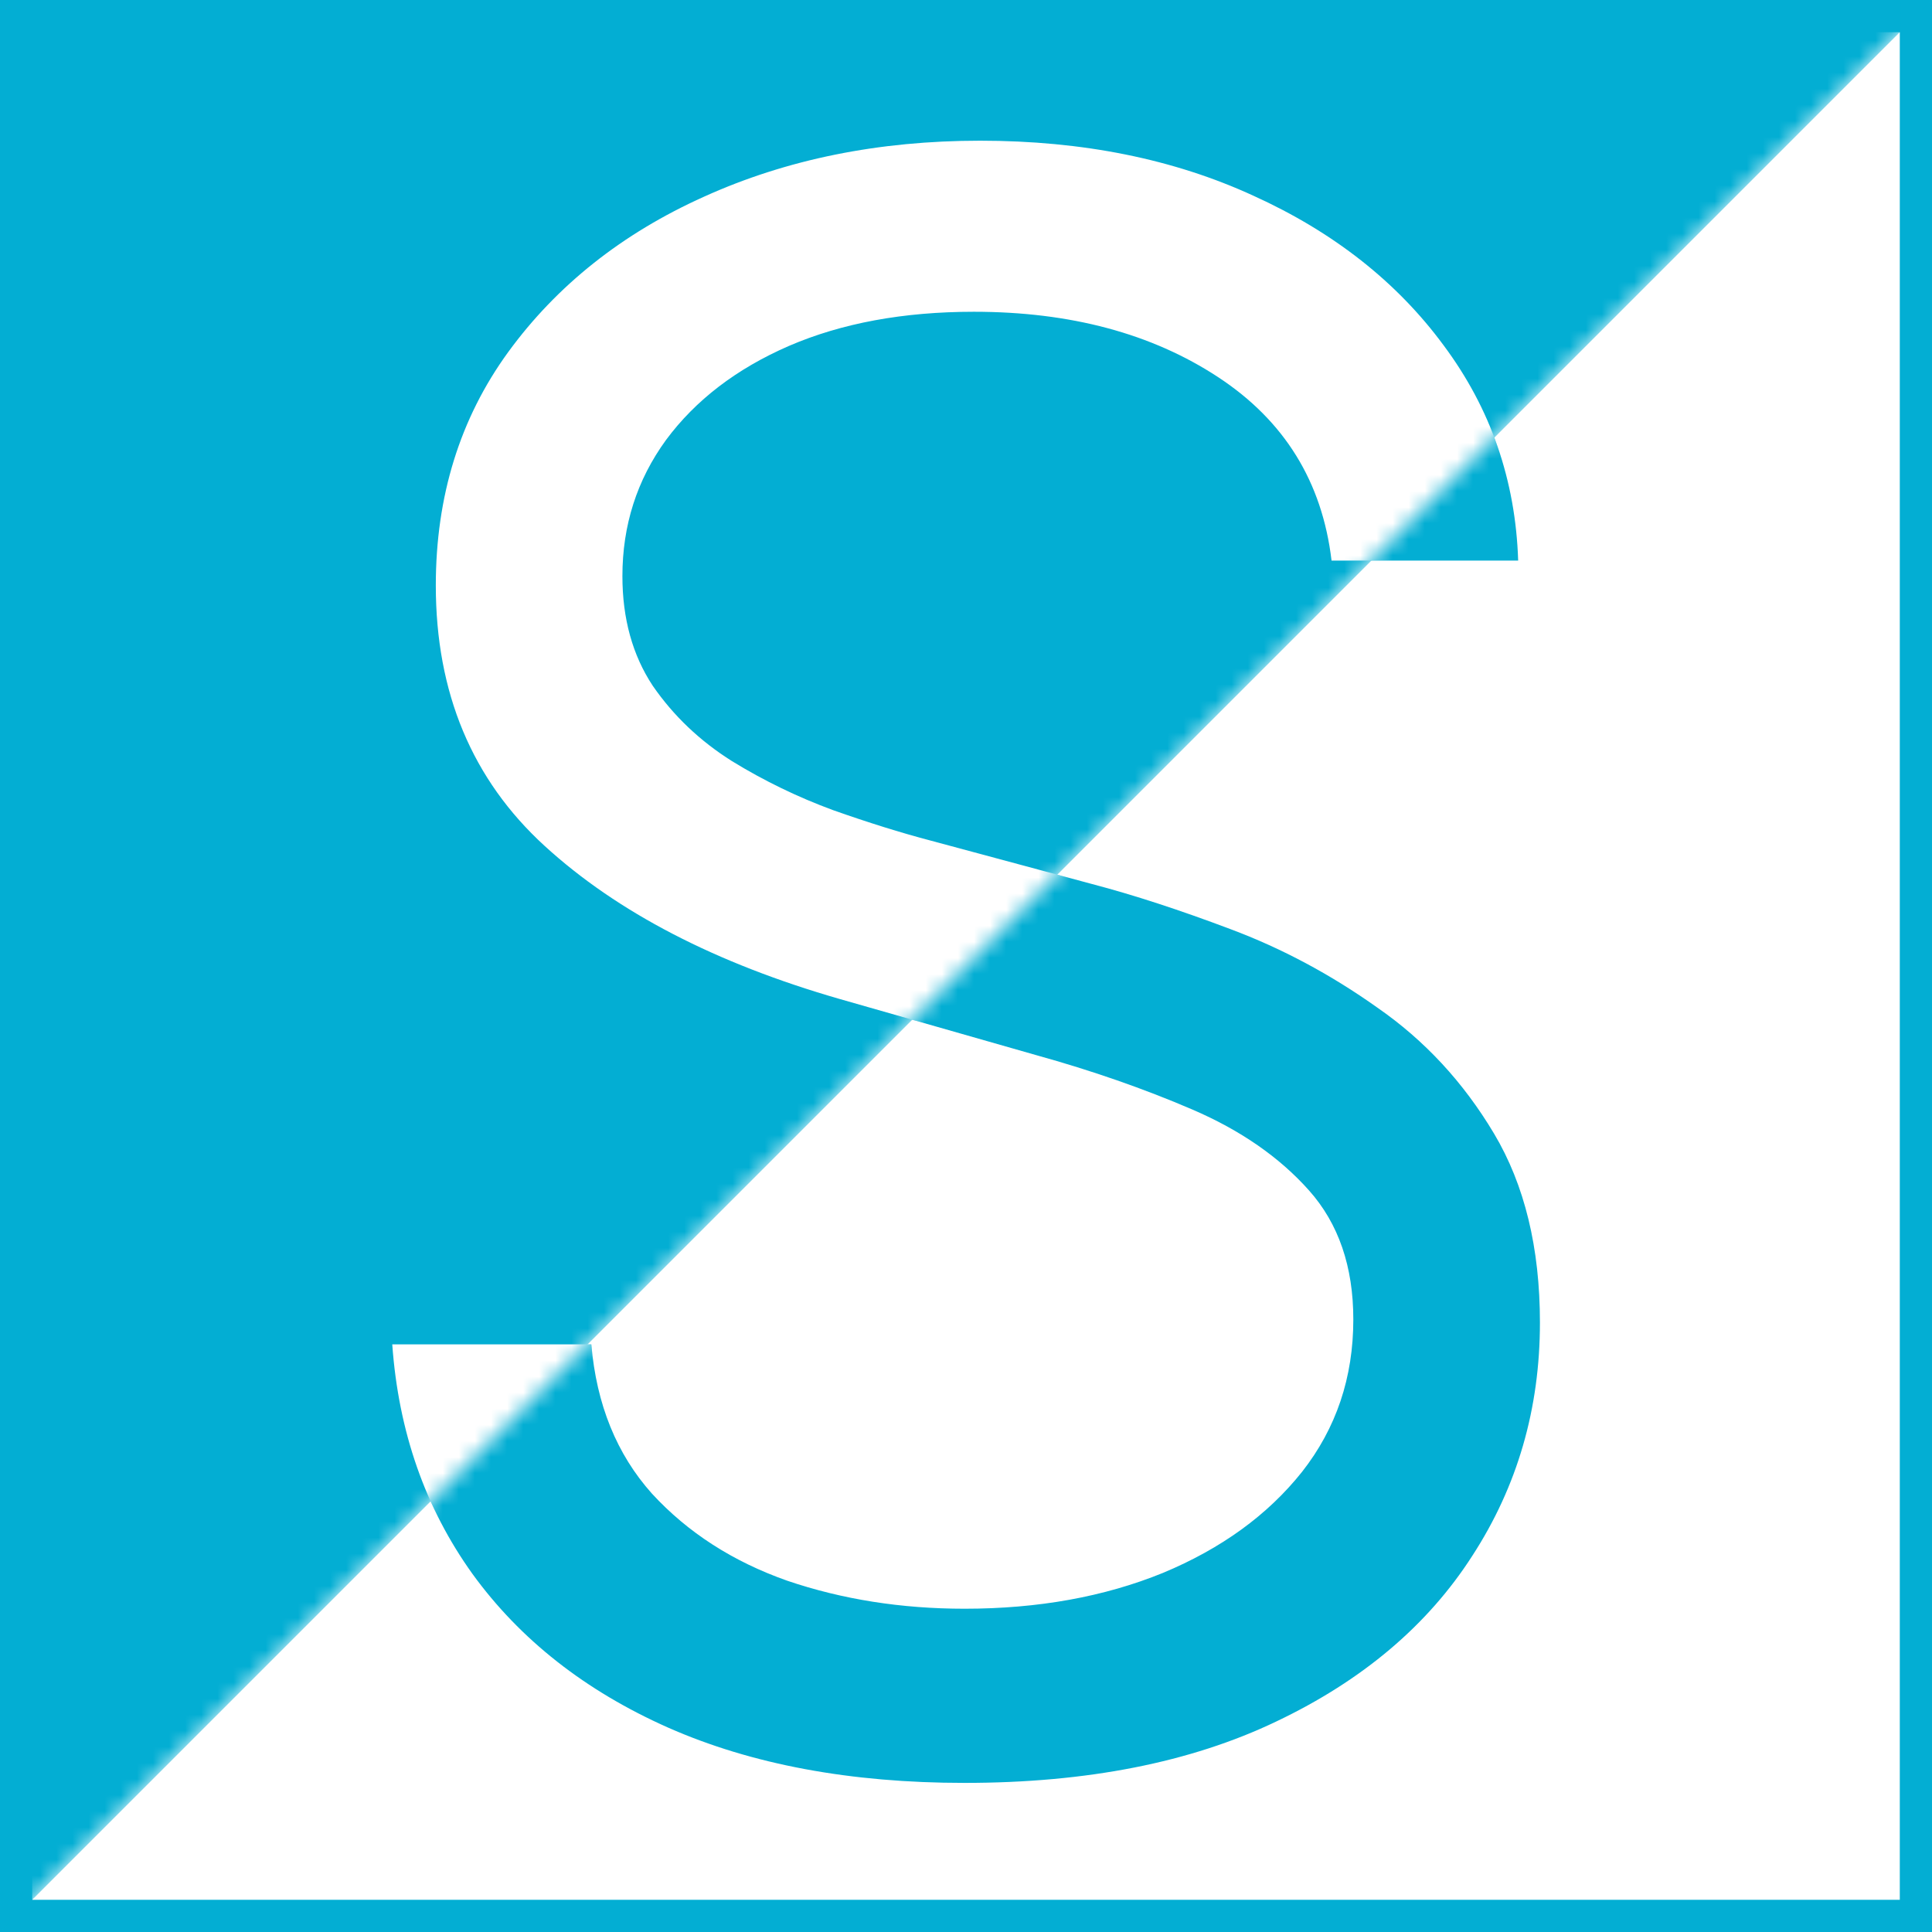
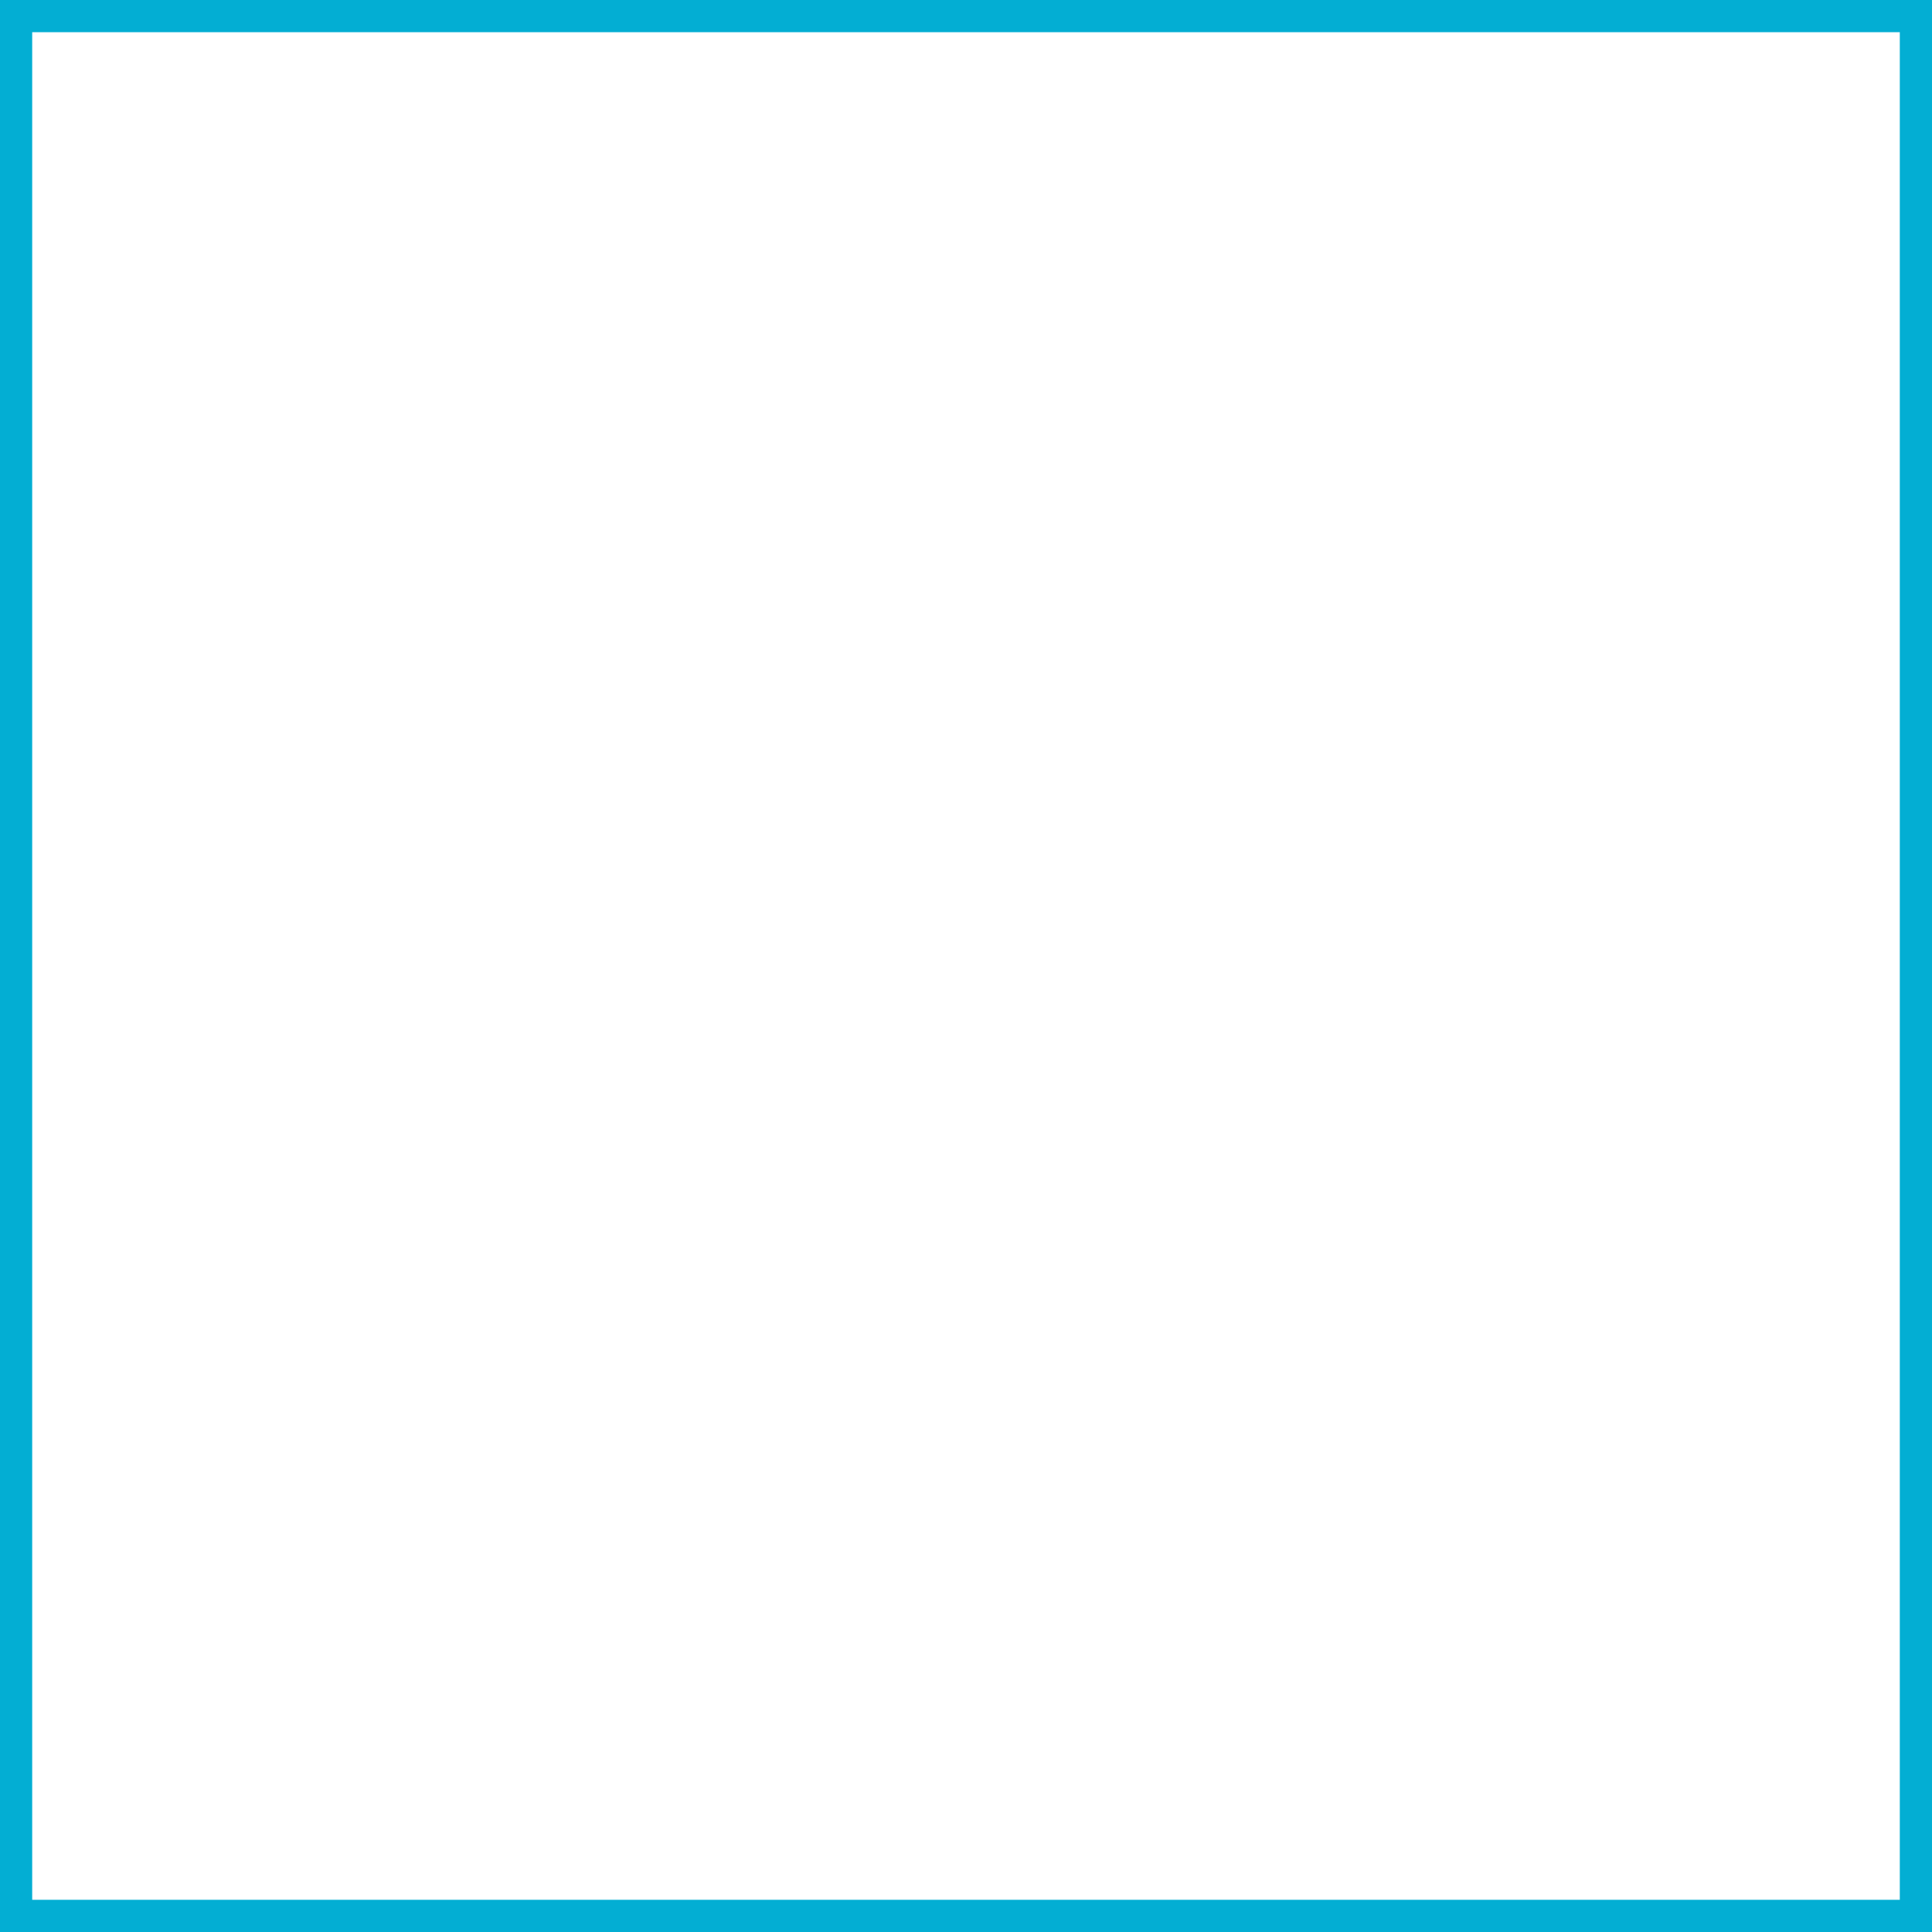
<svg xmlns="http://www.w3.org/2000/svg" width="120" height="120" viewBox="0 0 120 120" fill="none">
  <rect x="0" y="0" width="120" height="120" fill="#333333" stroke="none" />
  <rect x="1" y="1" width="118" height="118" fill="white" stroke="#03AED3" stroke-width="2" />
-   <path d="M82.705 34.818C82.125 29.924 79.775 26.125 75.654 23.421C71.533 20.716 66.478 19.364 60.489 19.364C56.11 19.364 52.279 20.072 48.995 21.489C45.743 22.905 43.199 24.853 41.364 27.332C39.561 29.811 38.659 32.629 38.659 35.784C38.659 38.424 39.287 40.694 40.543 42.594C41.831 44.461 43.473 46.023 45.469 47.278C47.465 48.502 49.558 49.516 51.748 50.321C53.937 51.094 55.949 51.722 57.784 52.205L67.83 54.909C70.406 55.585 73.271 56.519 76.427 57.71C79.614 58.901 82.657 60.528 85.554 62.588C88.484 64.617 90.899 67.224 92.799 70.412C94.698 73.599 95.648 77.511 95.648 82.148C95.648 87.492 94.248 92.322 91.446 96.636C88.677 100.951 84.621 104.38 79.276 106.923C73.963 109.467 67.508 110.739 59.909 110.739C52.826 110.739 46.693 109.596 41.509 107.31C36.357 105.024 32.3 101.836 29.338 97.747C26.409 93.658 24.75 88.909 24.364 83.5H36.728C37.05 87.235 38.305 90.326 40.495 92.773C42.716 95.188 45.517 96.99 48.898 98.182C52.311 99.341 55.981 99.921 59.909 99.921C64.481 99.921 68.587 99.18 72.225 97.699C75.863 96.186 78.745 94.093 80.87 91.421C82.995 88.716 84.057 85.561 84.057 81.954C84.057 78.671 83.14 75.998 81.304 73.938C79.469 71.877 77.054 70.203 74.06 68.915C71.066 67.627 67.83 66.5 64.353 65.534L52.182 62.057C44.455 59.835 38.337 56.664 33.83 52.543C29.322 48.421 27.069 43.028 27.069 36.364C27.069 30.826 28.566 25.996 31.56 21.875C34.587 17.722 38.643 14.502 43.73 12.216C48.85 9.898 54.565 8.739 60.875 8.739C67.25 8.739 72.917 9.882 77.875 12.168C82.834 14.421 86.762 17.512 89.659 21.44C92.589 25.368 94.135 29.828 94.296 34.818H82.705Z" fill="#03AED3" />
  <mask id="mask0_602_9" style="mask-type:alpha" maskUnits="userSpaceOnUse" x="0" y="0" width="120" height="120">
    <path d="M0 0H120L0 120V0Z" fill="#03AED3" />
  </mask>
  <g mask="url(#mask0_602_9)">
-     <path d="M0 0H120L0 120V0Z" fill="#03AED3" />
-     <path d="M82.705 34.818C82.125 29.924 79.775 26.125 75.654 23.421C71.533 20.716 66.478 19.364 60.489 19.364C56.11 19.364 52.279 20.072 48.995 21.489C45.743 22.905 43.199 24.853 41.364 27.332C39.561 29.811 38.659 32.629 38.659 35.784C38.659 38.424 39.287 40.694 40.543 42.594C41.831 44.461 43.473 46.023 45.469 47.278C47.465 48.502 49.558 49.516 51.748 50.321C53.937 51.094 55.949 51.722 57.784 52.205L67.83 54.909C70.406 55.585 73.271 56.519 76.427 57.71C79.614 58.901 82.657 60.528 85.554 62.588C88.484 64.617 90.899 67.224 92.799 70.412C94.698 73.599 95.648 77.511 95.648 82.148C95.648 87.492 94.248 92.322 91.446 96.636C88.677 100.951 84.621 104.38 79.276 106.923C73.963 109.467 67.508 110.739 59.909 110.739C52.826 110.739 46.693 109.596 41.509 107.31C36.357 105.024 32.3 101.836 29.338 97.747C26.409 93.658 24.75 88.909 24.364 83.5H36.728C37.05 87.235 38.305 90.326 40.495 92.773C42.716 95.188 45.517 96.99 48.898 98.182C52.311 99.341 55.981 99.921 59.909 99.921C64.481 99.921 68.587 99.18 72.225 97.699C75.863 96.186 78.745 94.093 80.87 91.421C82.995 88.716 84.057 85.561 84.057 81.954C84.057 78.671 83.14 75.998 81.304 73.938C79.469 71.877 77.054 70.203 74.06 68.915C71.066 67.627 67.83 66.5 64.353 65.534L52.182 62.057C44.455 59.835 38.337 56.664 33.83 52.543C29.322 48.421 27.069 43.028 27.069 36.364C27.069 30.826 28.566 25.996 31.56 21.875C34.587 17.722 38.643 14.502 43.73 12.216C48.85 9.898 54.565 8.739 60.875 8.739C67.25 8.739 72.917 9.882 77.875 12.168C82.834 14.421 86.762 17.512 89.659 21.44C92.589 25.368 94.135 29.828 94.296 34.818H82.705Z" fill="white" />
-   </g>
+     </g>
</svg>